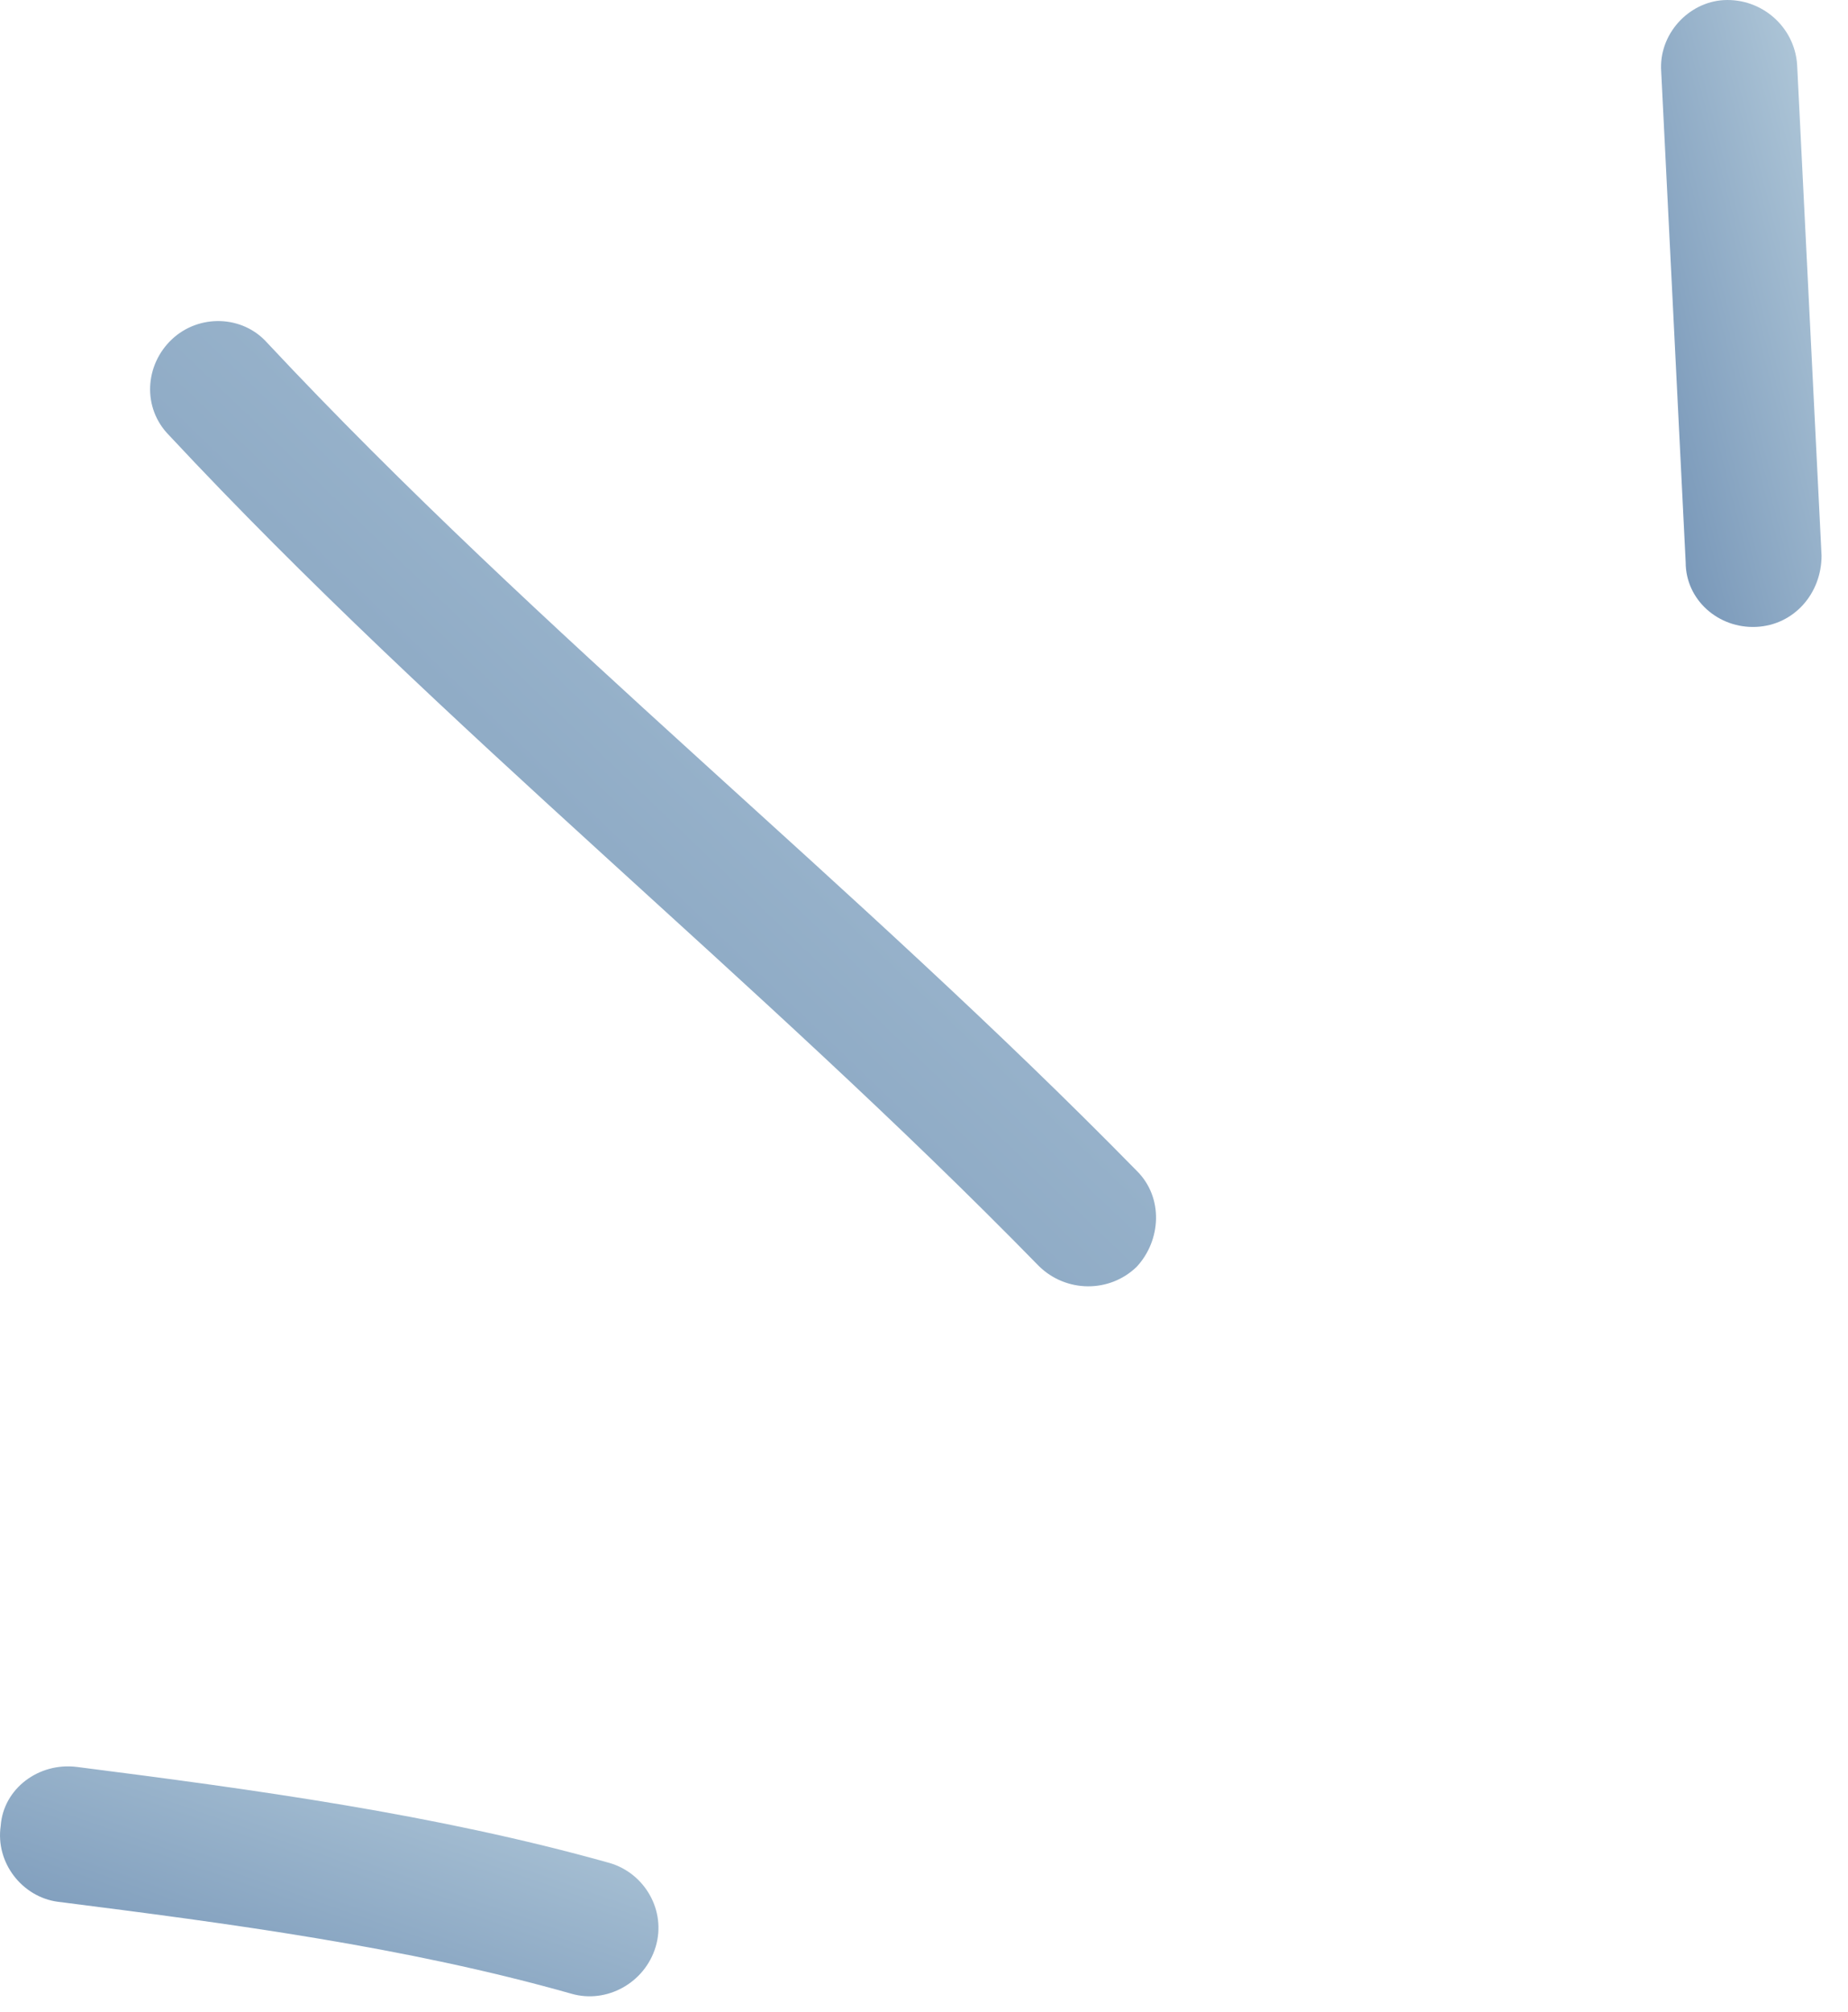
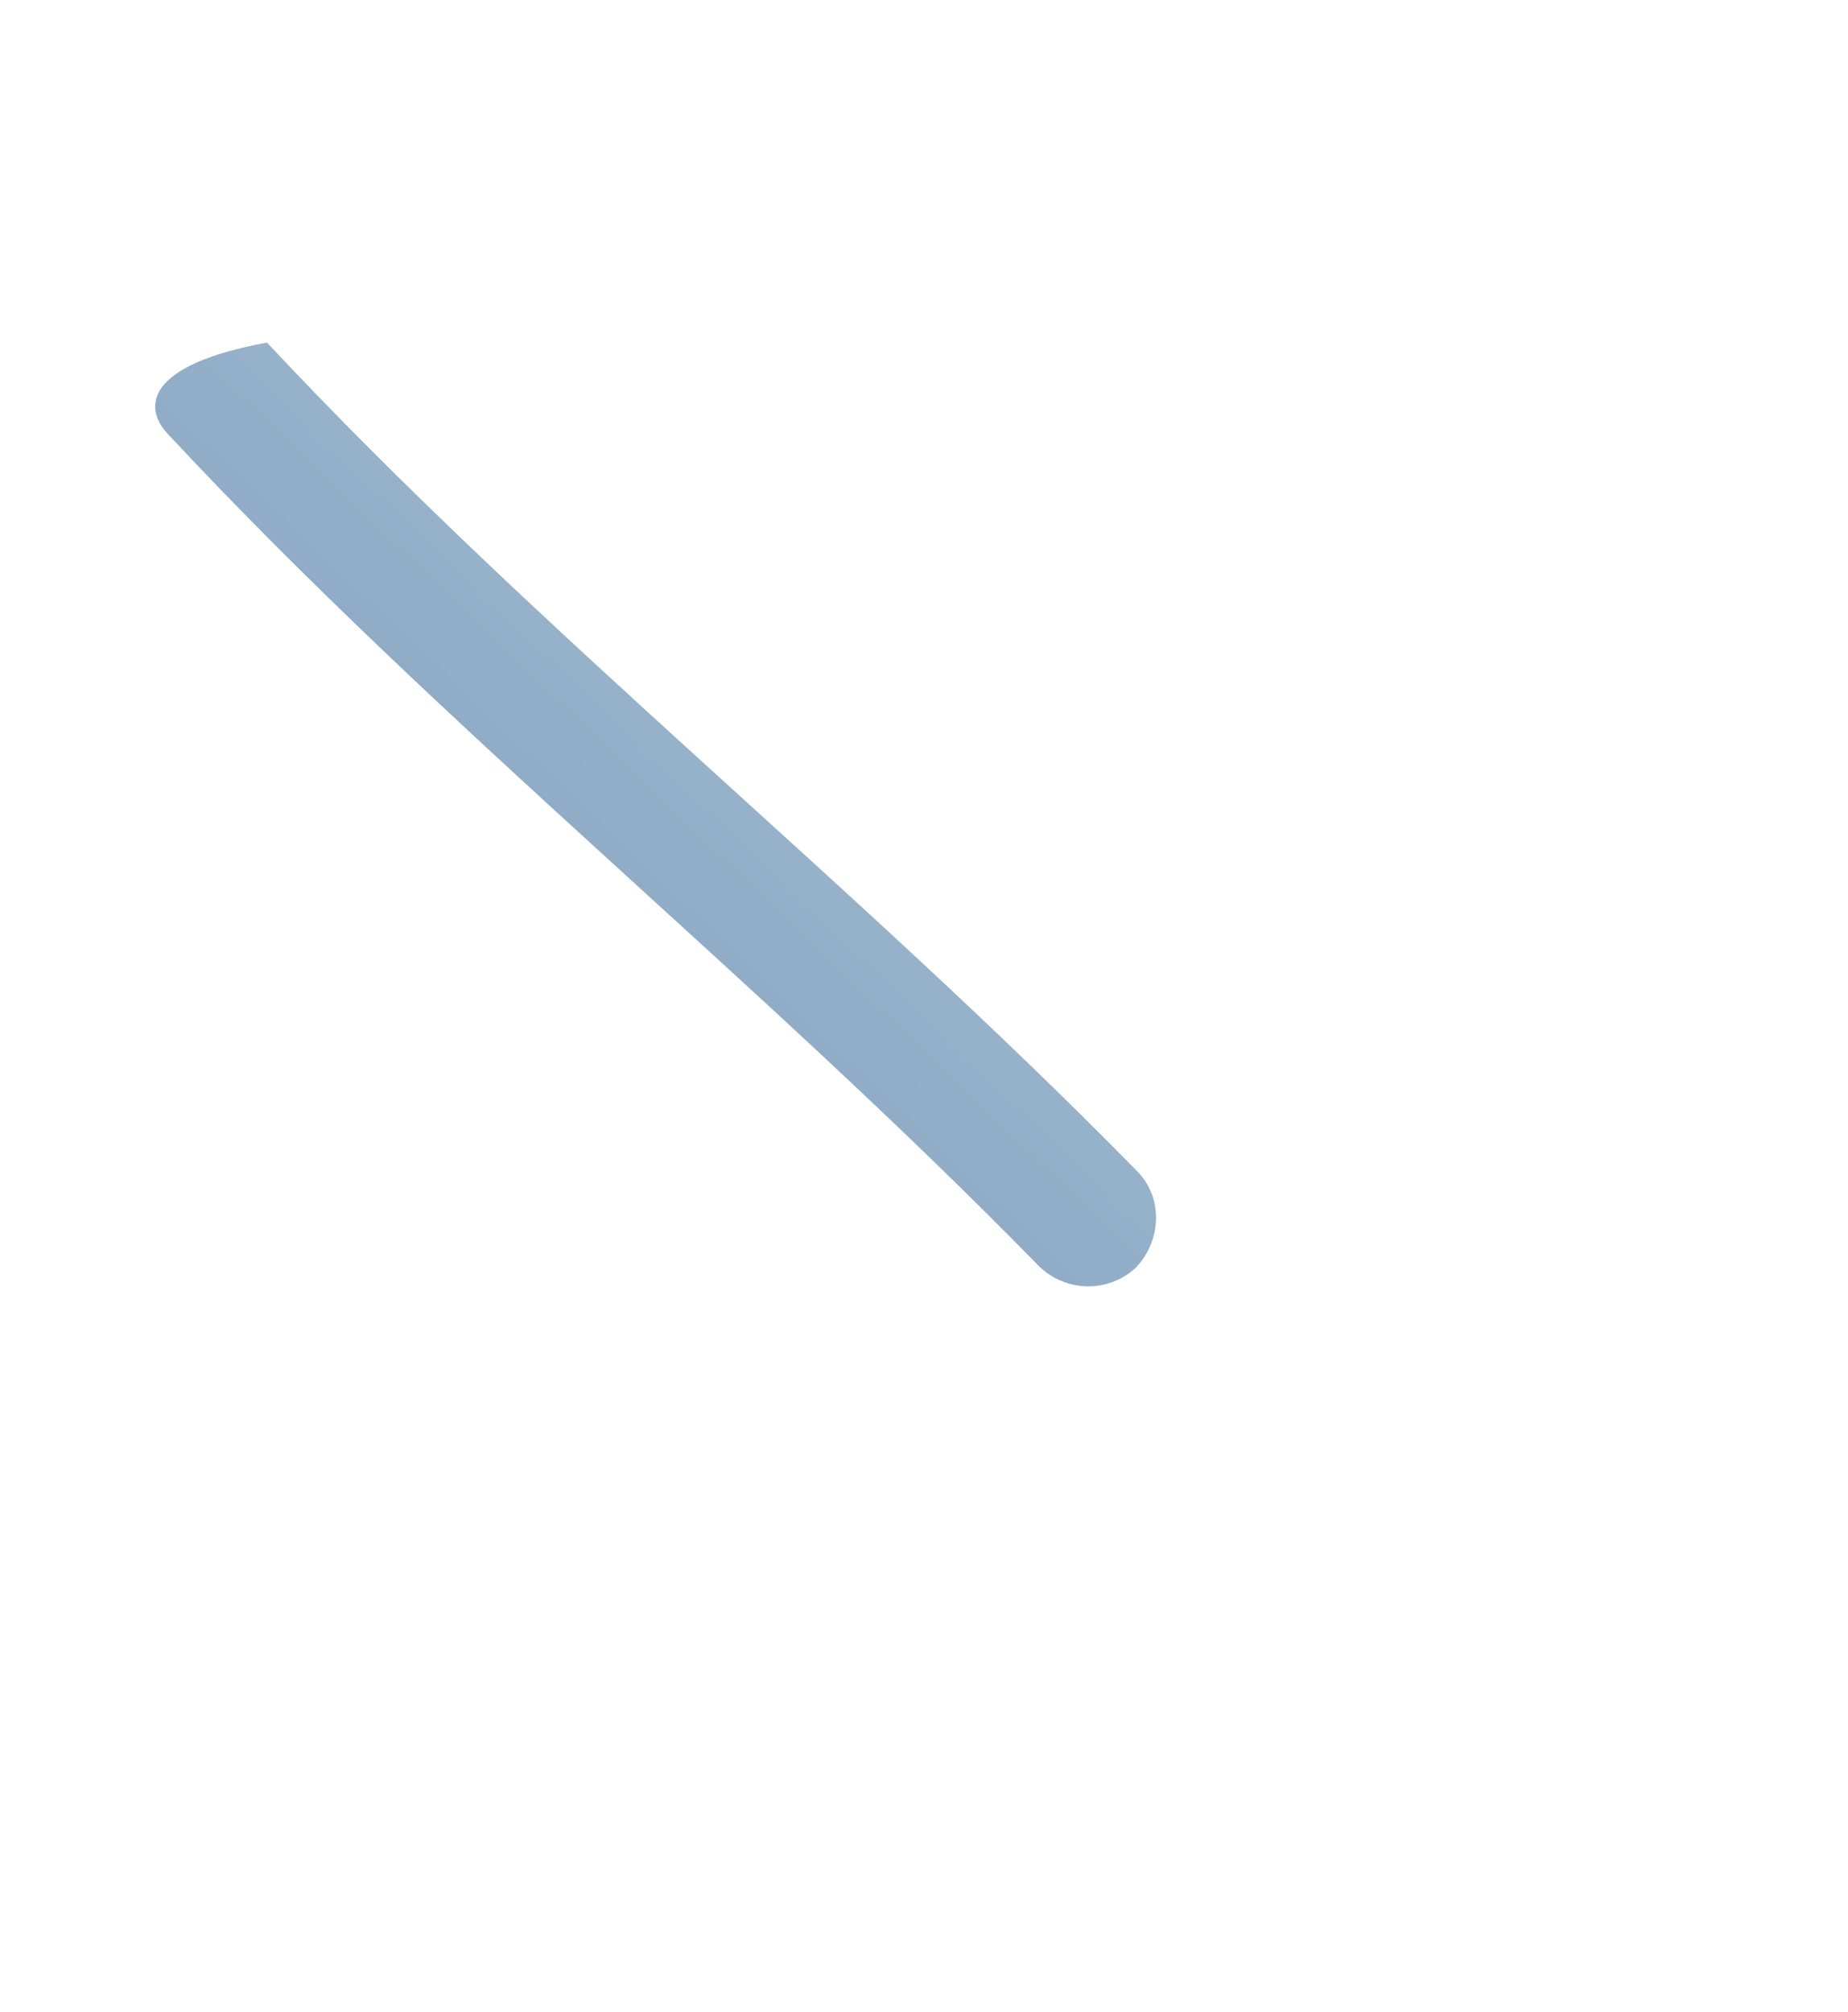
<svg xmlns="http://www.w3.org/2000/svg" width="68" height="74" viewBox="0 0 68 74" fill="none">
-   <path fill-rule="evenodd" clip-rule="evenodd" d="M22.426 68.528C16.026 66.732 9.325 65.826 2.825 64.996C1.425 64.822 0.126 65.793 0.026 67.161C-0.174 68.53 0.826 69.782 2.126 69.956C8.426 70.755 14.925 71.61 21.026 73.339C22.326 73.714 23.726 72.942 24.126 71.614C24.526 70.287 23.726 68.904 22.426 68.528Z" fill="url(#paint0_linear_2003_37)" />
-   <path fill-rule="evenodd" clip-rule="evenodd" d="M41.825 43.065C31.525 32.554 19.925 23.396 9.825 12.603C8.925 11.595 7.325 11.541 6.325 12.482C5.325 13.424 5.225 15.008 6.225 16.016C16.326 26.84 27.925 36.028 38.225 46.57C39.225 47.554 40.825 47.568 41.825 46.6C42.725 45.633 42.825 44.049 41.825 43.065Z" fill="url(#paint1_linear_2003_37)" />
-   <path fill-rule="evenodd" clip-rule="evenodd" d="M61.127 2.636C61.427 8.652 61.727 14.668 62.027 20.685C62.027 22.063 63.227 23.127 64.627 23.06C66.027 22.992 67.027 21.819 67.027 20.44C66.727 14.414 66.427 8.389 66.127 2.364C66.027 0.986 64.827 -0.071 63.427 0.004C62.127 0.079 61.027 1.259 61.127 2.636Z" fill="url(#paint2_linear_2003_37)" />
+   <path fill-rule="evenodd" clip-rule="evenodd" d="M41.825 43.065C31.525 32.554 19.925 23.396 9.825 12.603C5.325 13.424 5.225 15.008 6.225 16.016C16.326 26.84 27.925 36.028 38.225 46.57C39.225 47.554 40.825 47.568 41.825 46.6C42.725 45.633 42.825 44.049 41.825 43.065Z" fill="url(#paint1_linear_2003_37)" />
  <defs>
    <linearGradient id="paint0_linear_2003_37" x1="24.23" y1="64.976" x2="18.966" y2="80.054" gradientUnits="userSpaceOnUse">
      <stop stop-color="#B4CBDB" />
      <stop offset="1" stop-color="#7292B5" />
    </linearGradient>
    <linearGradient id="paint1_linear_2003_37" x1="42.538" y1="11.81" x2="7.062" y2="48.793" gradientUnits="userSpaceOnUse">
      <stop stop-color="#B4CBDB" />
      <stop offset="1" stop-color="#7292B5" />
    </linearGradient>
    <linearGradient id="paint2_linear_2003_37" x1="67.027" y1="6.87324e-07" x2="55.942" y2="2.838" gradientUnits="userSpaceOnUse">
      <stop stop-color="#B4CBDB" />
      <stop offset="1" stop-color="#7292B5" />
    </linearGradient>
  </defs>
</svg>